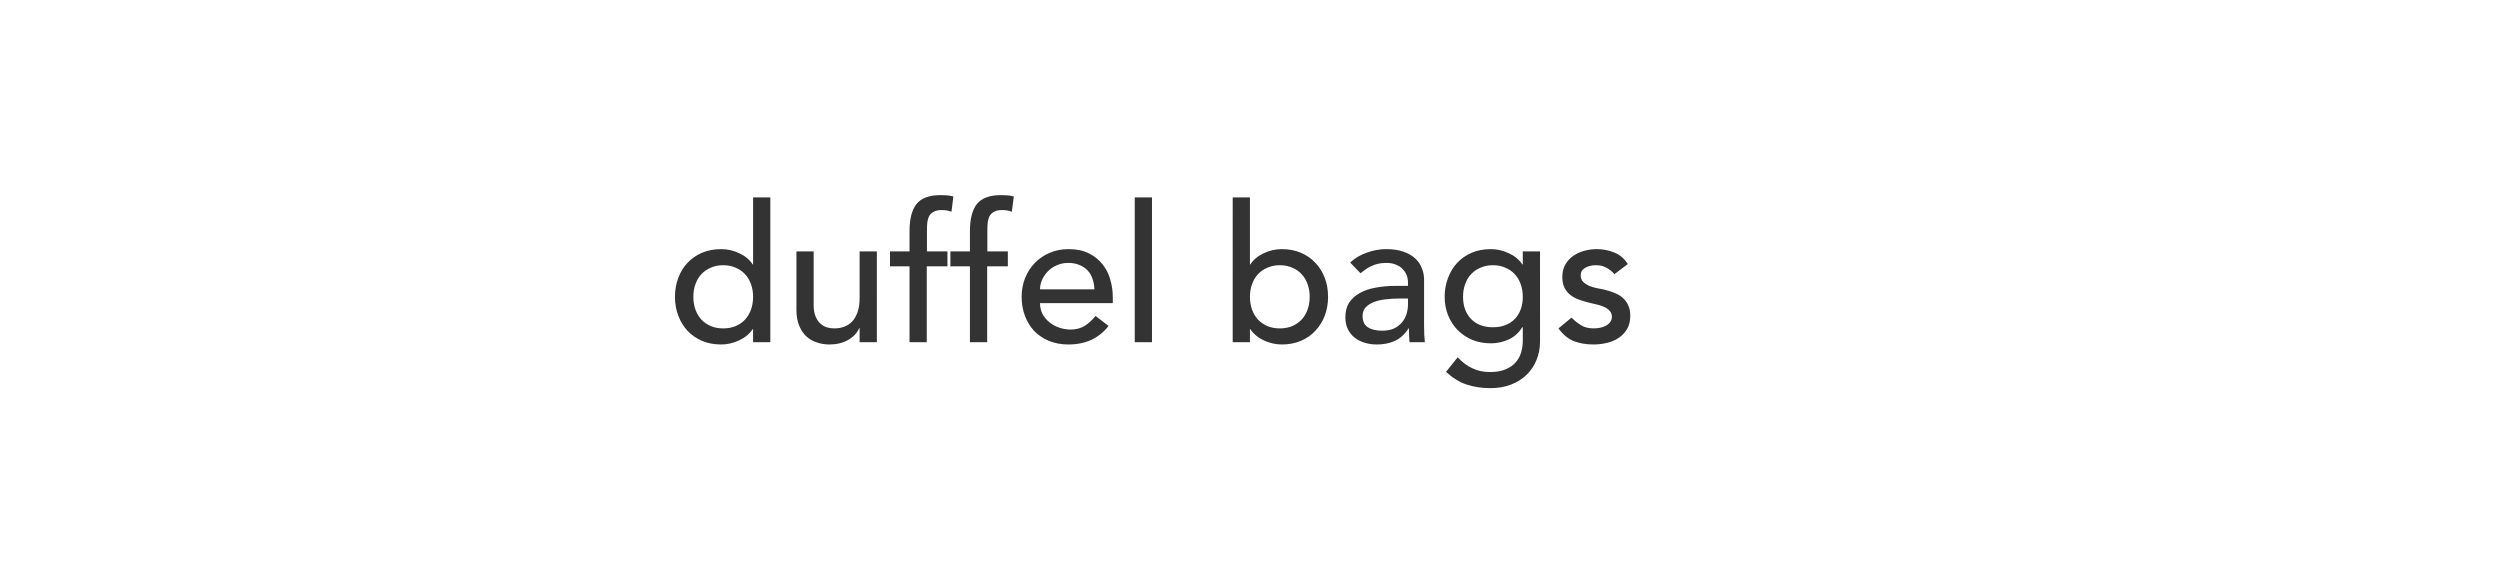
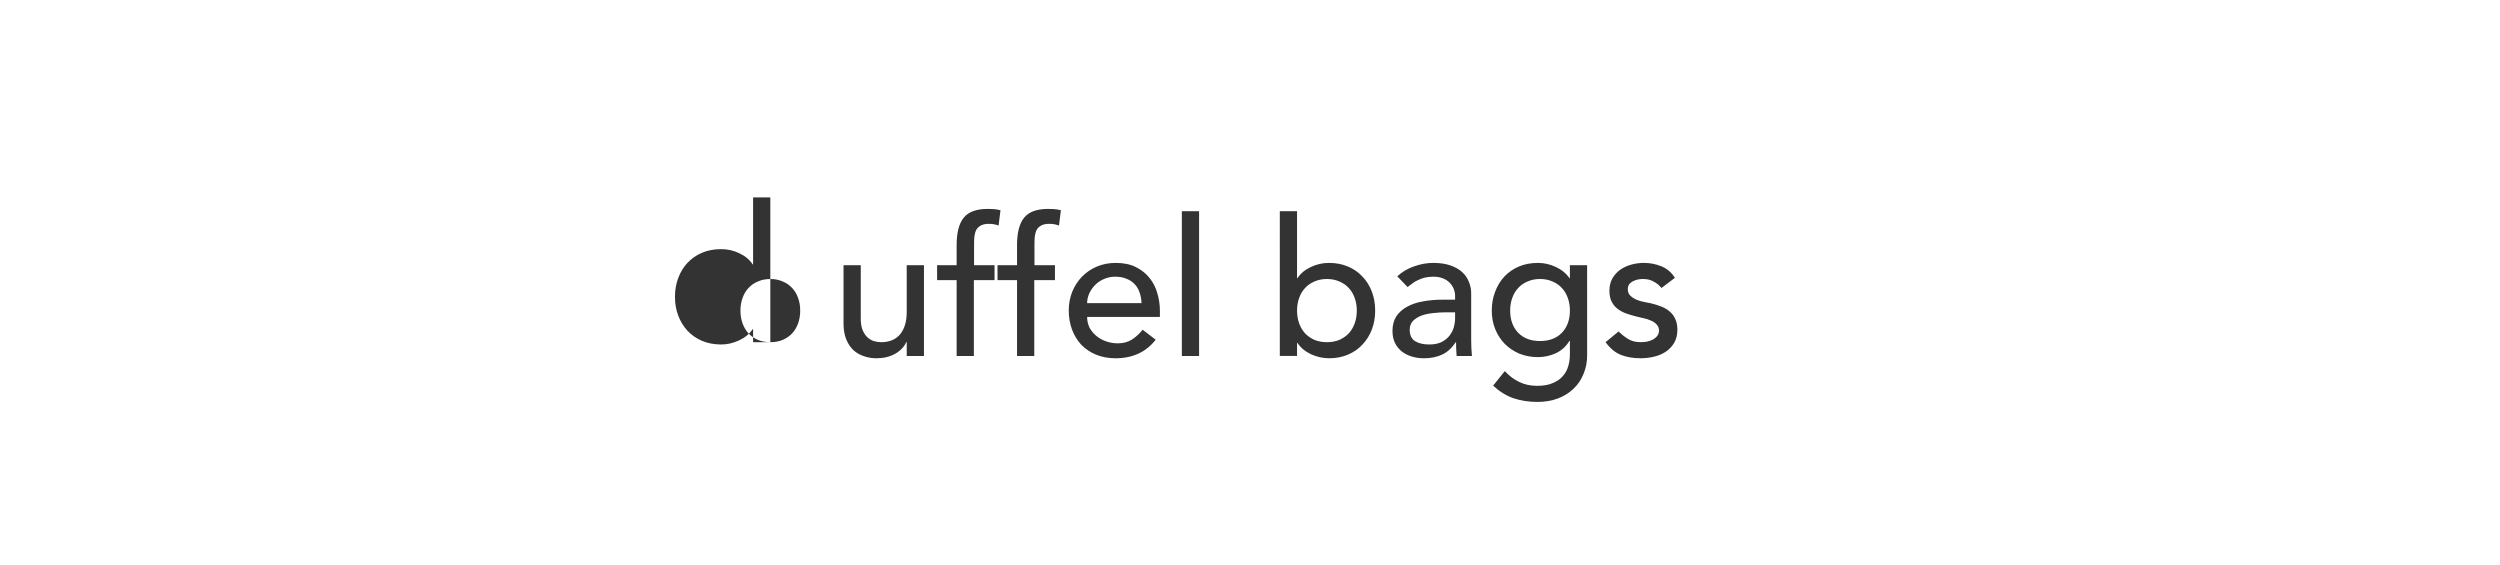
<svg xmlns="http://www.w3.org/2000/svg" width="752" viewBox="0 0 752 170" height="170" fill="none">
-   <path fill="#333" d="m231.713 102.93h-5.184v-3.917h-.115c-.999 1.459-2.381 2.592-4.148 3.398-1.728.807-3.513 1.21-5.356 1.21-2.112 0-4.032-.365-5.76-1.095-1.69-.729-3.149-1.747-4.378-3.052-1.19-1.306-2.112-2.822-2.765-4.55s-.979-3.61-.979-5.645.326-3.917.979-5.645c.653-1.766 1.575-3.283 2.765-4.55 1.229-1.306 2.688-2.323 4.378-3.053 1.728-.73 3.648-1.094 5.76-1.094 1.958 0 3.801.422 5.529 1.267 1.728.806 3.053 1.92 3.975 3.341h.115v-20.16h5.184zm-14.17-4.147c1.383 0 2.631-.23 3.744-.691 1.114-.499 2.055-1.152 2.823-1.958.768-.845 1.363-1.843 1.785-2.995.423-1.19.634-2.477.634-3.859s-.211-2.65-.634-3.802c-.422-1.19-1.017-2.189-1.785-2.995-.768-.845-1.709-1.498-2.823-1.958-1.113-.499-2.361-.749-3.744-.749-1.382 0-2.63.25-3.744.749-1.113.461-2.054 1.114-2.822 1.958-.768.806-1.363 1.805-1.786 2.995-.422 1.152-.633 2.419-.633 3.802s.211 2.669.633 3.859c.423 1.152 1.018 2.15 1.786 2.995.768.806 1.709 1.459 2.822 1.958 1.114.461 2.362.691 3.744.691zm46.214 4.147h-5.184v-4.205h-.115c-.653 1.459-1.786 2.649-3.398 3.571-1.613.883-3.476 1.325-5.588 1.325-1.344 0-2.611-.211-3.801-.634-1.191-.384-2.247-.998-3.168-1.843-.883-.845-1.594-1.92-2.131-3.225-.538-1.344-.807-2.918-.807-4.723v-17.568h5.184v16.128c0 1.267.173 2.362.519 3.283.345.883.806 1.613 1.382 2.189.576.538 1.229.941 1.958 1.21.768.23 1.556.346 2.362.346 1.075 0 2.074-.173 2.995-.518.922-.346 1.728-.883 2.419-1.613.692-.768 1.229-1.728 1.613-2.88s.576-2.515.576-4.09v-14.054h5.184zm9.83-22.81h-5.875v-4.493h5.875v-6.106c0-3.648.692-6.355 2.074-8.122 1.421-1.805 3.84-2.707 7.258-2.707.576 0 1.171.019 1.785.058.653.038 1.344.154 2.074.346l-.576 4.608c-.499-.192-.979-.326-1.44-.403s-.96-.115-1.498-.115c-.96 0-1.728.154-2.304.461-.576.269-1.037.672-1.382 1.21-.307.538-.519 1.19-.634 1.958-.077.73-.115 1.574-.115 2.534v6.278h6.163v4.493h-6.221v22.81h-5.184zm18.169 0h-5.875v-4.493h5.875v-6.106c0-3.648.691-6.355 2.074-8.122 1.421-1.805 3.84-2.707 7.257-2.707.576 0 1.172.019 1.786.058.653.038 1.344.154 2.074.346l-.576 4.608c-.5-.192-.98-.326-1.44-.403-.461-.077-.96-.115-1.498-.115-.96 0-1.728.154-2.304.461-.576.269-1.037.672-1.382 1.21-.308.538-.519 1.19-.634 1.958-.077.73-.115 1.574-.115 2.534v6.278h6.163v4.493h-6.221v22.81h-5.184zm21.082 11.059c0 1.19.25 2.285.749 3.283.538.96 1.229 1.786 2.074 2.477.844.691 1.824 1.229 2.937 1.613 1.114.384 2.266.576 3.456.576 1.613 0 3.015-.365 4.205-1.094 1.19-.768 2.285-1.766 3.283-2.995l3.917 2.995c-2.88 3.724-6.912 5.587-12.096 5.587-2.15 0-4.109-.365-5.875-1.095-1.728-.729-3.207-1.728-4.435-2.995-1.191-1.306-2.112-2.822-2.765-4.55-.653-1.766-.979-3.667-.979-5.702s.345-3.917 1.036-5.645c.73-1.766 1.709-3.283 2.938-4.55 1.267-1.306 2.765-2.323 4.493-3.053s3.609-1.094 5.645-1.094c2.419 0 4.454.422 6.105 1.267 1.69.845 3.072 1.958 4.147 3.341 1.076 1.344 1.844 2.88 2.304 4.608.5 1.69.749 3.418.749 5.184v1.843zm16.359-4.147c-.039-1.152-.231-2.208-.576-3.168-.308-.96-.788-1.786-1.44-2.477-.653-.73-1.479-1.286-2.477-1.67-.96-.422-2.093-.634-3.399-.634-1.267 0-2.438.25-3.513.749-1.037.461-1.92 1.075-2.65 1.843-.729.768-1.305 1.632-1.728 2.592-.384.922-.576 1.843-.576 2.765zm12.134-27.648h5.184v43.546h-5.184zm29.465 0h5.184v20.16h.116c.921-1.421 2.246-2.534 3.974-3.341 1.728-.845 3.571-1.267 5.53-1.267 2.112 0 4.012.365 5.702 1.094 1.728.73 3.187 1.747 4.378 3.053 1.228 1.267 2.169 2.784 2.822 4.55.653 1.728.979 3.61.979 5.645s-.326 3.917-.979 5.645-1.594 3.245-2.822 4.55c-1.191 1.305-2.65 2.323-4.378 3.052-1.69.73-3.59 1.095-5.702 1.095-1.844 0-3.648-.403-5.415-1.21-1.728-.806-3.091-1.939-4.089-3.398h-.116v3.917h-5.184zm14.17 39.398c1.382 0 2.63-.23 3.744-.691 1.114-.499 2.054-1.152 2.822-1.958.768-.845 1.364-1.843 1.786-2.995.422-1.19.634-2.477.634-3.859s-.212-2.65-.634-3.802c-.422-1.19-1.018-2.189-1.786-2.995-.768-.845-1.708-1.498-2.822-1.958-1.114-.499-2.362-.749-3.744-.749s-2.63.25-3.744.749c-1.114.461-2.054 1.114-2.822 1.958-.768.806-1.364 1.805-1.786 2.995-.422 1.152-.634 2.419-.634 3.802s.212 2.669.634 3.859c.422 1.152 1.018 2.15 1.786 2.995.768.806 1.708 1.459 2.822 1.958 1.114.461 2.362.691 3.744.691zm21.158-19.814c1.459-1.344 3.149-2.342 5.069-2.995 1.92-.691 3.84-1.037 5.76-1.037 1.997 0 3.706.25 5.126.749 1.46.499 2.65 1.171 3.572 2.016.921.845 1.593 1.824 2.016 2.938.46 1.075.691 2.208.691 3.398v13.939c0 .96.019 1.843.057 2.65.039.806.096 1.574.173 2.304h-4.608c-.115-1.383-.173-2.765-.173-4.147h-.115c-1.152 1.766-2.515 3.014-4.089 3.744-1.575.73-3.399 1.095-5.472 1.095-1.268 0-2.477-.173-3.629-.519-1.152-.345-2.17-.864-3.053-1.555-.845-.691-1.517-1.536-2.016-2.534-.499-1.037-.749-2.227-.749-3.571 0-1.766.384-3.245 1.152-4.435.807-1.19 1.882-2.15 3.226-2.88 1.382-.768 2.976-1.306 4.781-1.613 1.843-.346 3.801-.518 5.875-.518h3.801v-1.152c0-.691-.134-1.382-.403-2.074s-.672-1.306-1.209-1.843c-.538-.576-1.21-1.018-2.016-1.325-.807-.346-1.767-.518-2.88-.518-.999 0-1.882.096-2.65.288-.73.192-1.402.442-2.016.749-.614.269-1.171.595-1.67.979-.5.384-.98.749-1.44 1.094zm14.631 10.829c-1.229 0-2.496.077-3.802.23-1.267.115-2.438.365-3.514.749-1.036.384-1.9.922-2.592 1.613-.652.691-.979 1.574-.979 2.65 0 1.574.519 2.707 1.555 3.398 1.076.691 2.516 1.037 4.32 1.037 1.421 0 2.631-.23 3.629-.691.999-.499 1.805-1.133 2.419-1.901.615-.768 1.056-1.613 1.325-2.534.269-.96.403-1.901.403-2.822v-1.728zm42.483 12.902c0 2.074-.365 3.955-1.095 5.645-.691 1.728-1.689 3.206-2.995 4.435-1.305 1.267-2.88 2.247-4.723 2.938s-3.878 1.037-6.106 1.037c-2.611 0-5.011-.365-7.2-1.095-2.15-.729-4.204-1.997-6.163-3.801l3.514-4.378c1.344 1.459 2.803 2.554 4.377 3.283 1.575.768 3.36 1.152 5.357 1.152 1.92 0 3.514-.288 4.781-.864 1.267-.537 2.266-1.248 2.995-2.131.768-.883 1.306-1.901 1.613-3.053.307-1.113.461-2.246.461-3.398v-4.032h-.173c-.998 1.651-2.362 2.88-4.09 3.686-1.689.768-3.475 1.152-5.356 1.152-1.997 0-3.86-.345-5.588-1.037-1.689-.729-3.148-1.708-4.377-2.937-1.229-1.267-2.189-2.746-2.88-4.435-.691-1.728-1.037-3.59-1.037-5.587s.326-3.859.979-5.587c.653-1.766 1.575-3.302 2.765-4.608 1.229-1.306 2.688-2.323 4.378-3.053 1.728-.73 3.648-1.094 5.76-1.094 1.843 0 3.628.403 5.356 1.21 1.767.806 3.149 1.939 4.148 3.398h.115v-3.917h5.184zm-14.17-22.924c-1.382 0-2.63.25-3.744.749-1.113.461-2.054 1.114-2.822 1.958-.768.806-1.363 1.805-1.786 2.995-.422 1.152-.633 2.419-.633 3.802 0 2.765.806 4.992 2.419 6.682 1.613 1.651 3.801 2.477 6.566 2.477s4.954-.826 6.567-2.477c1.612-1.69 2.419-3.917 2.419-6.682 0-1.382-.211-2.65-.634-3.802-.422-1.19-1.017-2.189-1.785-2.995-.768-.845-1.709-1.498-2.823-1.958-1.113-.499-2.361-.749-3.744-.749zm36.537 2.707c-.614-.768-1.382-1.402-2.304-1.901-.883-.538-1.977-.806-3.283-.806-1.229 0-2.304.269-3.225.806-.884.499-1.325 1.248-1.325 2.246 0 .806.249 1.459.749 1.958.537.499 1.152.902 1.843 1.21.729.307 1.497.538 2.304.691.806.154 1.497.288 2.073.403 1.114.269 2.151.595 3.111.979.998.384 1.843.883 2.534 1.498.73.614 1.287 1.363 1.671 2.246.422.883.633 1.958.633 3.226 0 1.536-.326 2.861-.979 3.974-.653 1.075-1.498 1.958-2.534 2.649-1.037.692-2.228 1.191-3.572 1.498-1.305.307-2.63.461-3.974.461-2.266 0-4.262-.346-5.99-1.037-1.69-.691-3.207-1.958-4.551-3.801l3.917-3.226c.845.845 1.786 1.594 2.822 2.246 1.037.653 2.304.979 3.802.979.653 0 1.306-.058 1.958-.173.692-.154 1.287-.365 1.786-.634.538-.307.96-.672 1.267-1.094.346-.461.519-.979.519-1.555 0-.768-.25-1.402-.749-1.901-.461-.499-1.037-.883-1.728-1.152-.653-.307-1.363-.538-2.131-.691-.73-.192-1.383-.346-1.959-.461-1.113-.269-2.169-.576-3.168-.922-.998-.346-1.881-.806-2.649-1.382s-1.383-1.306-1.844-2.189c-.46-.883-.691-1.978-.691-3.283 0-1.421.288-2.65.864-3.686.615-1.075 1.402-1.958 2.362-2.65.998-.691 2.112-1.21 3.341-1.555 1.267-.346 2.534-.518 3.801-.518 1.843 0 3.61.346 5.299 1.037 1.69.691 3.034 1.843 4.032 3.456z" />
+   <path fill="#333" d="m231.713 102.93h-5.184v-3.917h-.115c-.999 1.459-2.381 2.592-4.148 3.398-1.728.807-3.513 1.21-5.356 1.21-2.112 0-4.032-.365-5.76-1.095-1.69-.729-3.149-1.747-4.378-3.052-1.19-1.306-2.112-2.822-2.765-4.55s-.979-3.61-.979-5.645.326-3.917.979-5.645c.653-1.766 1.575-3.283 2.765-4.55 1.229-1.306 2.688-2.323 4.378-3.053 1.728-.73 3.648-1.094 5.76-1.094 1.958 0 3.801.422 5.529 1.267 1.728.806 3.053 1.92 3.975 3.341h.115v-20.16h5.184zc1.383 0 2.631-.23 3.744-.691 1.114-.499 2.055-1.152 2.823-1.958.768-.845 1.363-1.843 1.785-2.995.423-1.19.634-2.477.634-3.859s-.211-2.65-.634-3.802c-.422-1.19-1.017-2.189-1.785-2.995-.768-.845-1.709-1.498-2.823-1.958-1.113-.499-2.361-.749-3.744-.749-1.382 0-2.63.25-3.744.749-1.113.461-2.054 1.114-2.822 1.958-.768.806-1.363 1.805-1.786 2.995-.422 1.152-.633 2.419-.633 3.802s.211 2.669.633 3.859c.423 1.152 1.018 2.15 1.786 2.995.768.806 1.709 1.459 2.822 1.958 1.114.461 2.362.691 3.744.691zm46.214 4.147h-5.184v-4.205h-.115c-.653 1.459-1.786 2.649-3.398 3.571-1.613.883-3.476 1.325-5.588 1.325-1.344 0-2.611-.211-3.801-.634-1.191-.384-2.247-.998-3.168-1.843-.883-.845-1.594-1.92-2.131-3.225-.538-1.344-.807-2.918-.807-4.723v-17.568h5.184v16.128c0 1.267.173 2.362.519 3.283.345.883.806 1.613 1.382 2.189.576.538 1.229.941 1.958 1.21.768.23 1.556.346 2.362.346 1.075 0 2.074-.173 2.995-.518.922-.346 1.728-.883 2.419-1.613.692-.768 1.229-1.728 1.613-2.88s.576-2.515.576-4.09v-14.054h5.184zm9.83-22.81h-5.875v-4.493h5.875v-6.106c0-3.648.692-6.355 2.074-8.122 1.421-1.805 3.84-2.707 7.258-2.707.576 0 1.171.019 1.785.058.653.038 1.344.154 2.074.346l-.576 4.608c-.499-.192-.979-.326-1.44-.403s-.96-.115-1.498-.115c-.96 0-1.728.154-2.304.461-.576.269-1.037.672-1.382 1.21-.307.538-.519 1.19-.634 1.958-.077.73-.115 1.574-.115 2.534v6.278h6.163v4.493h-6.221v22.81h-5.184zm18.169 0h-5.875v-4.493h5.875v-6.106c0-3.648.691-6.355 2.074-8.122 1.421-1.805 3.84-2.707 7.257-2.707.576 0 1.172.019 1.786.058.653.038 1.344.154 2.074.346l-.576 4.608c-.5-.192-.98-.326-1.44-.403-.461-.077-.96-.115-1.498-.115-.96 0-1.728.154-2.304.461-.576.269-1.037.672-1.382 1.21-.308.538-.519 1.19-.634 1.958-.077.73-.115 1.574-.115 2.534v6.278h6.163v4.493h-6.221v22.81h-5.184zm21.082 11.059c0 1.19.25 2.285.749 3.283.538.96 1.229 1.786 2.074 2.477.844.691 1.824 1.229 2.937 1.613 1.114.384 2.266.576 3.456.576 1.613 0 3.015-.365 4.205-1.094 1.19-.768 2.285-1.766 3.283-2.995l3.917 2.995c-2.88 3.724-6.912 5.587-12.096 5.587-2.15 0-4.109-.365-5.875-1.095-1.728-.729-3.207-1.728-4.435-2.995-1.191-1.306-2.112-2.822-2.765-4.55-.653-1.766-.979-3.667-.979-5.702s.345-3.917 1.036-5.645c.73-1.766 1.709-3.283 2.938-4.55 1.267-1.306 2.765-2.323 4.493-3.053s3.609-1.094 5.645-1.094c2.419 0 4.454.422 6.105 1.267 1.69.845 3.072 1.958 4.147 3.341 1.076 1.344 1.844 2.88 2.304 4.608.5 1.69.749 3.418.749 5.184v1.843zm16.359-4.147c-.039-1.152-.231-2.208-.576-3.168-.308-.96-.788-1.786-1.44-2.477-.653-.73-1.479-1.286-2.477-1.67-.96-.422-2.093-.634-3.399-.634-1.267 0-2.438.25-3.513.749-1.037.461-1.92 1.075-2.65 1.843-.729.768-1.305 1.632-1.728 2.592-.384.922-.576 1.843-.576 2.765zm12.134-27.648h5.184v43.546h-5.184zm29.465 0h5.184v20.16h.116c.921-1.421 2.246-2.534 3.974-3.341 1.728-.845 3.571-1.267 5.53-1.267 2.112 0 4.012.365 5.702 1.094 1.728.73 3.187 1.747 4.378 3.053 1.228 1.267 2.169 2.784 2.822 4.55.653 1.728.979 3.61.979 5.645s-.326 3.917-.979 5.645-1.594 3.245-2.822 4.55c-1.191 1.305-2.65 2.323-4.378 3.052-1.69.73-3.59 1.095-5.702 1.095-1.844 0-3.648-.403-5.415-1.21-1.728-.806-3.091-1.939-4.089-3.398h-.116v3.917h-5.184zm14.17 39.398c1.382 0 2.63-.23 3.744-.691 1.114-.499 2.054-1.152 2.822-1.958.768-.845 1.364-1.843 1.786-2.995.422-1.19.634-2.477.634-3.859s-.212-2.65-.634-3.802c-.422-1.19-1.018-2.189-1.786-2.995-.768-.845-1.708-1.498-2.822-1.958-1.114-.499-2.362-.749-3.744-.749s-2.63.25-3.744.749c-1.114.461-2.054 1.114-2.822 1.958-.768.806-1.364 1.805-1.786 2.995-.422 1.152-.634 2.419-.634 3.802s.212 2.669.634 3.859c.422 1.152 1.018 2.15 1.786 2.995.768.806 1.708 1.459 2.822 1.958 1.114.461 2.362.691 3.744.691zm21.158-19.814c1.459-1.344 3.149-2.342 5.069-2.995 1.92-.691 3.84-1.037 5.76-1.037 1.997 0 3.706.25 5.126.749 1.46.499 2.65 1.171 3.572 2.016.921.845 1.593 1.824 2.016 2.938.46 1.075.691 2.208.691 3.398v13.939c0 .96.019 1.843.057 2.65.039.806.096 1.574.173 2.304h-4.608c-.115-1.383-.173-2.765-.173-4.147h-.115c-1.152 1.766-2.515 3.014-4.089 3.744-1.575.73-3.399 1.095-5.472 1.095-1.268 0-2.477-.173-3.629-.519-1.152-.345-2.17-.864-3.053-1.555-.845-.691-1.517-1.536-2.016-2.534-.499-1.037-.749-2.227-.749-3.571 0-1.766.384-3.245 1.152-4.435.807-1.19 1.882-2.15 3.226-2.88 1.382-.768 2.976-1.306 4.781-1.613 1.843-.346 3.801-.518 5.875-.518h3.801v-1.152c0-.691-.134-1.382-.403-2.074s-.672-1.306-1.209-1.843c-.538-.576-1.21-1.018-2.016-1.325-.807-.346-1.767-.518-2.88-.518-.999 0-1.882.096-2.65.288-.73.192-1.402.442-2.016.749-.614.269-1.171.595-1.67.979-.5.384-.98.749-1.44 1.094zm14.631 10.829c-1.229 0-2.496.077-3.802.23-1.267.115-2.438.365-3.514.749-1.036.384-1.9.922-2.592 1.613-.652.691-.979 1.574-.979 2.65 0 1.574.519 2.707 1.555 3.398 1.076.691 2.516 1.037 4.32 1.037 1.421 0 2.631-.23 3.629-.691.999-.499 1.805-1.133 2.419-1.901.615-.768 1.056-1.613 1.325-2.534.269-.96.403-1.901.403-2.822v-1.728zm42.483 12.902c0 2.074-.365 3.955-1.095 5.645-.691 1.728-1.689 3.206-2.995 4.435-1.305 1.267-2.88 2.247-4.723 2.938s-3.878 1.037-6.106 1.037c-2.611 0-5.011-.365-7.2-1.095-2.15-.729-4.204-1.997-6.163-3.801l3.514-4.378c1.344 1.459 2.803 2.554 4.377 3.283 1.575.768 3.36 1.152 5.357 1.152 1.92 0 3.514-.288 4.781-.864 1.267-.537 2.266-1.248 2.995-2.131.768-.883 1.306-1.901 1.613-3.053.307-1.113.461-2.246.461-3.398v-4.032h-.173c-.998 1.651-2.362 2.88-4.09 3.686-1.689.768-3.475 1.152-5.356 1.152-1.997 0-3.86-.345-5.588-1.037-1.689-.729-3.148-1.708-4.377-2.937-1.229-1.267-2.189-2.746-2.88-4.435-.691-1.728-1.037-3.59-1.037-5.587s.326-3.859.979-5.587c.653-1.766 1.575-3.302 2.765-4.608 1.229-1.306 2.688-2.323 4.378-3.053 1.728-.73 3.648-1.094 5.76-1.094 1.843 0 3.628.403 5.356 1.21 1.767.806 3.149 1.939 4.148 3.398h.115v-3.917h5.184zm-14.17-22.924c-1.382 0-2.63.25-3.744.749-1.113.461-2.054 1.114-2.822 1.958-.768.806-1.363 1.805-1.786 2.995-.422 1.152-.633 2.419-.633 3.802 0 2.765.806 4.992 2.419 6.682 1.613 1.651 3.801 2.477 6.566 2.477s4.954-.826 6.567-2.477c1.612-1.69 2.419-3.917 2.419-6.682 0-1.382-.211-2.65-.634-3.802-.422-1.19-1.017-2.189-1.785-2.995-.768-.845-1.709-1.498-2.823-1.958-1.113-.499-2.361-.749-3.744-.749zm36.537 2.707c-.614-.768-1.382-1.402-2.304-1.901-.883-.538-1.977-.806-3.283-.806-1.229 0-2.304.269-3.225.806-.884.499-1.325 1.248-1.325 2.246 0 .806.249 1.459.749 1.958.537.499 1.152.902 1.843 1.21.729.307 1.497.538 2.304.691.806.154 1.497.288 2.073.403 1.114.269 2.151.595 3.111.979.998.384 1.843.883 2.534 1.498.73.614 1.287 1.363 1.671 2.246.422.883.633 1.958.633 3.226 0 1.536-.326 2.861-.979 3.974-.653 1.075-1.498 1.958-2.534 2.649-1.037.692-2.228 1.191-3.572 1.498-1.305.307-2.63.461-3.974.461-2.266 0-4.262-.346-5.99-1.037-1.69-.691-3.207-1.958-4.551-3.801l3.917-3.226c.845.845 1.786 1.594 2.822 2.246 1.037.653 2.304.979 3.802.979.653 0 1.306-.058 1.958-.173.692-.154 1.287-.365 1.786-.634.538-.307.96-.672 1.267-1.094.346-.461.519-.979.519-1.555 0-.768-.25-1.402-.749-1.901-.461-.499-1.037-.883-1.728-1.152-.653-.307-1.363-.538-2.131-.691-.73-.192-1.383-.346-1.959-.461-1.113-.269-2.169-.576-3.168-.922-.998-.346-1.881-.806-2.649-1.382s-1.383-1.306-1.844-2.189c-.46-.883-.691-1.978-.691-3.283 0-1.421.288-2.65.864-3.686.615-1.075 1.402-1.958 2.362-2.65.998-.691 2.112-1.21 3.341-1.555 1.267-.346 2.534-.518 3.801-.518 1.843 0 3.61.346 5.299 1.037 1.69.691 3.034 1.843 4.032 3.456z" />
</svg>